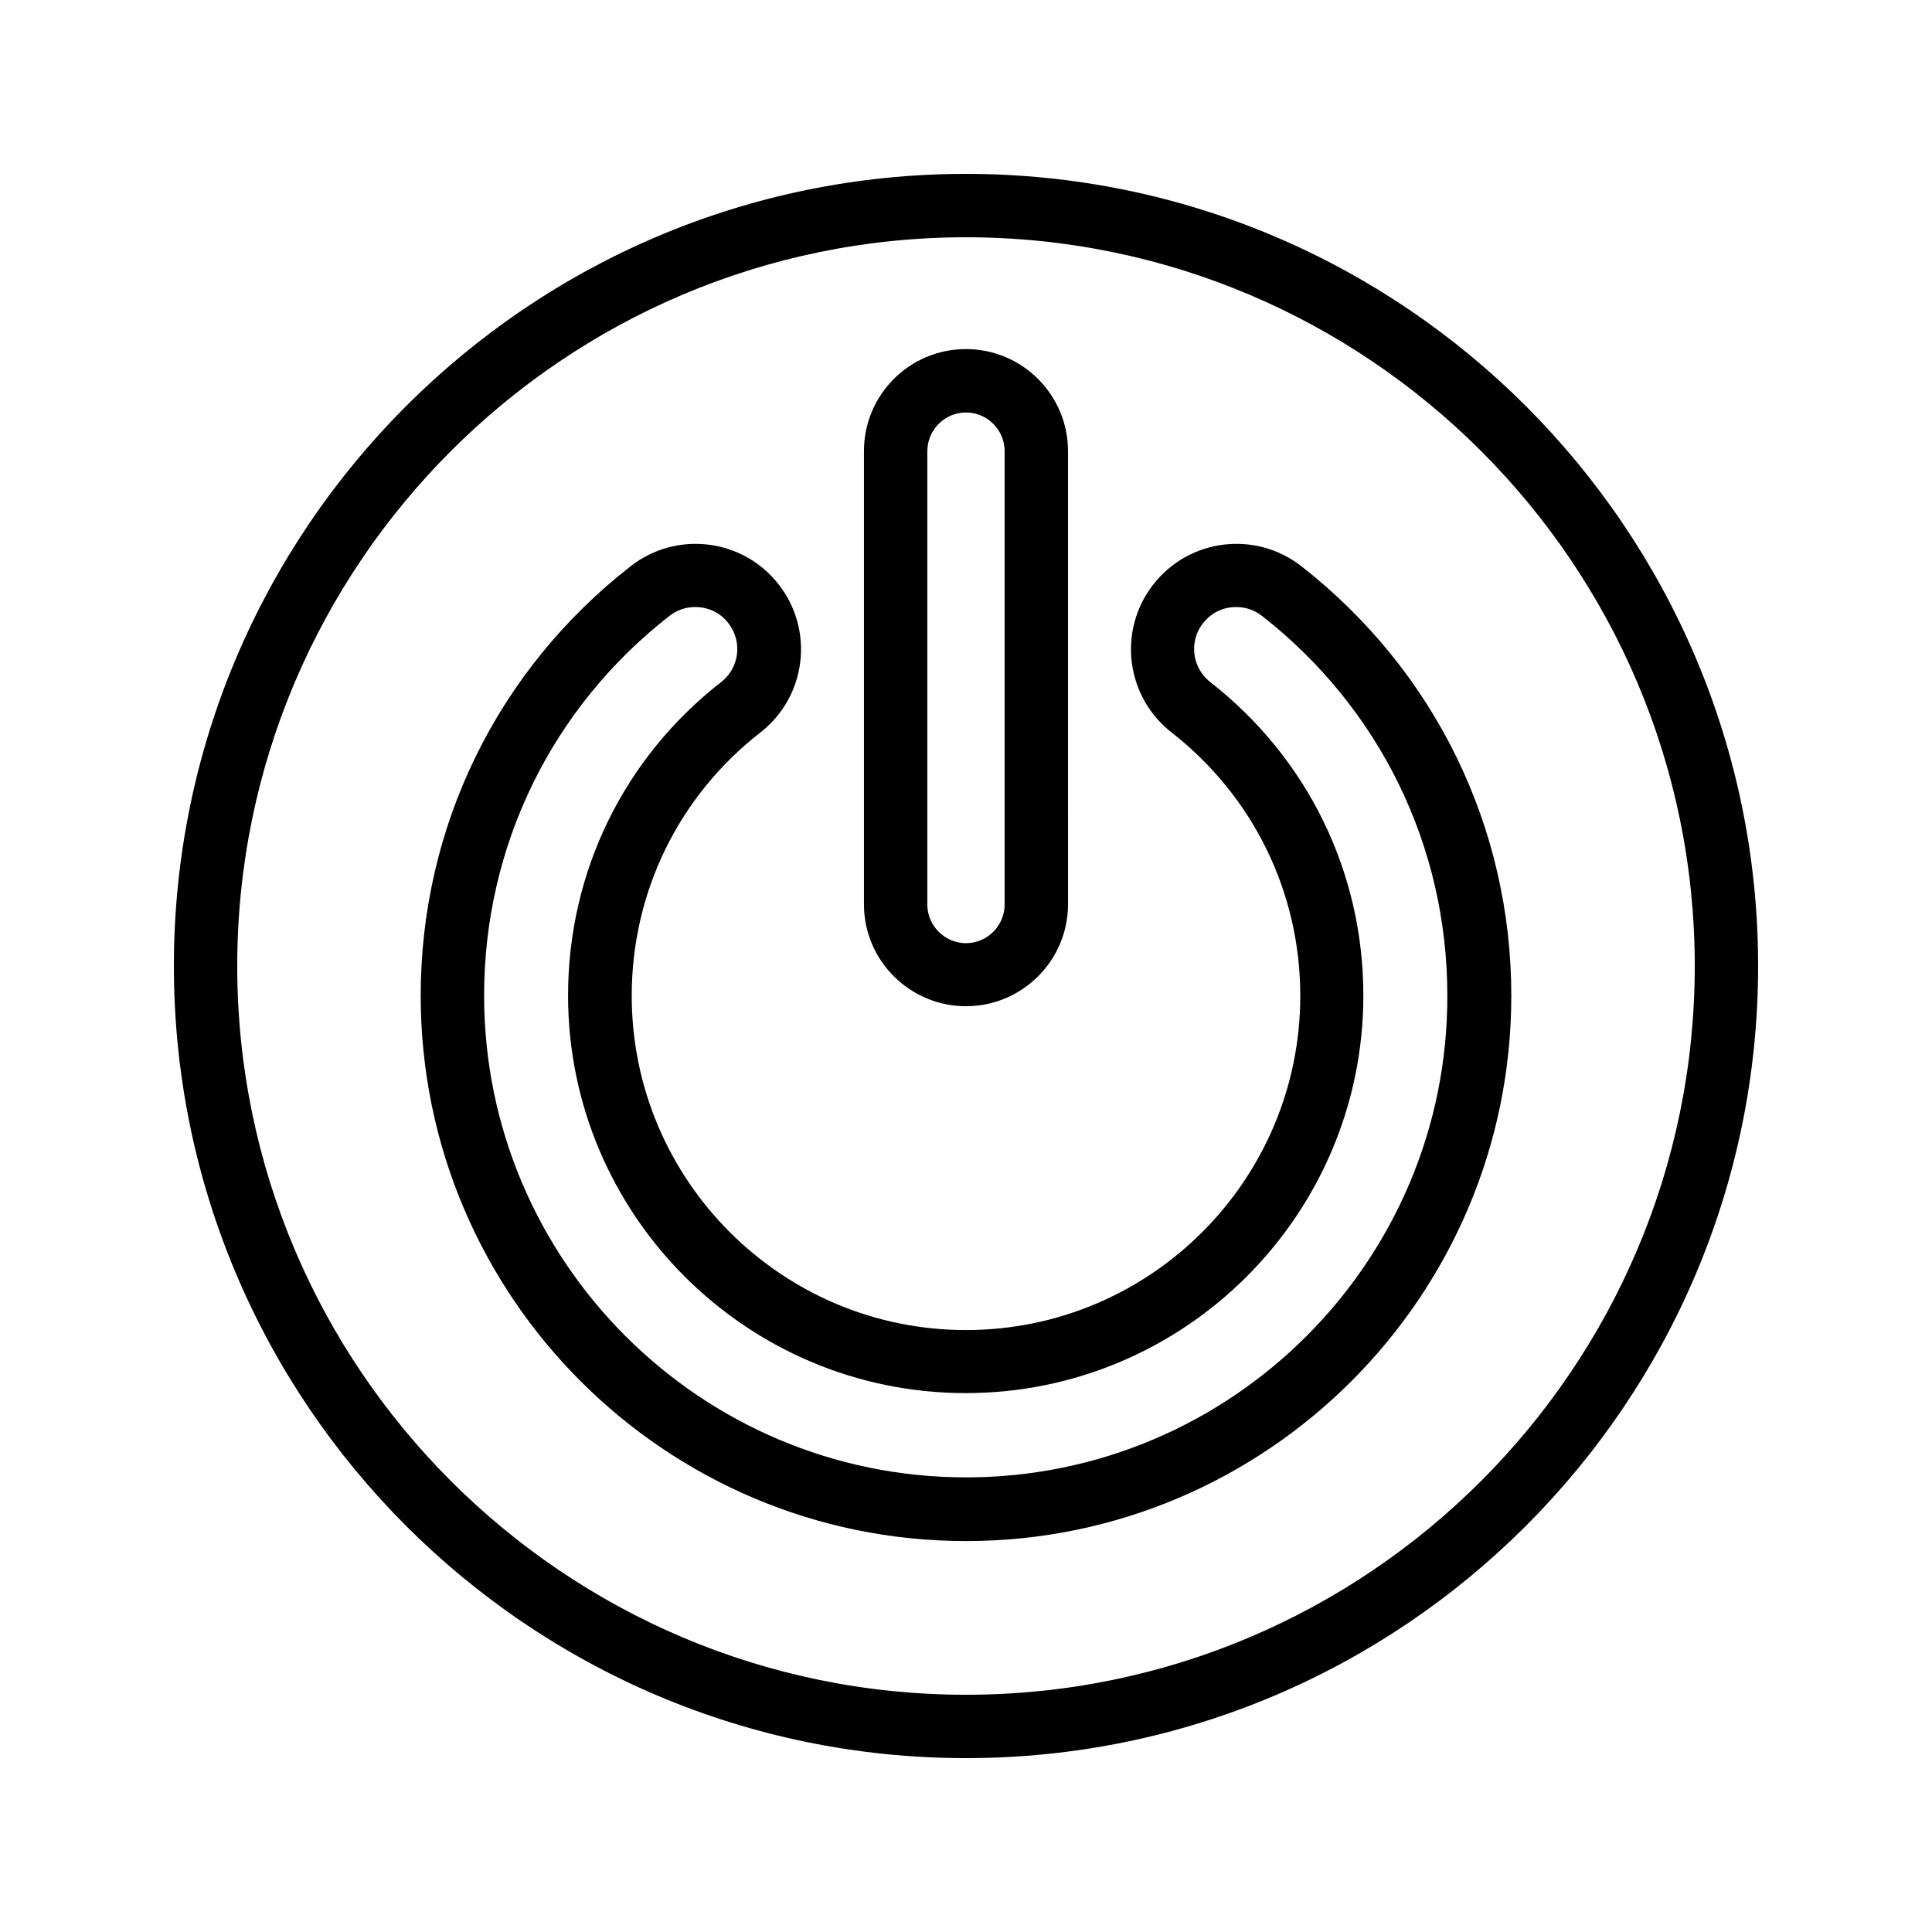
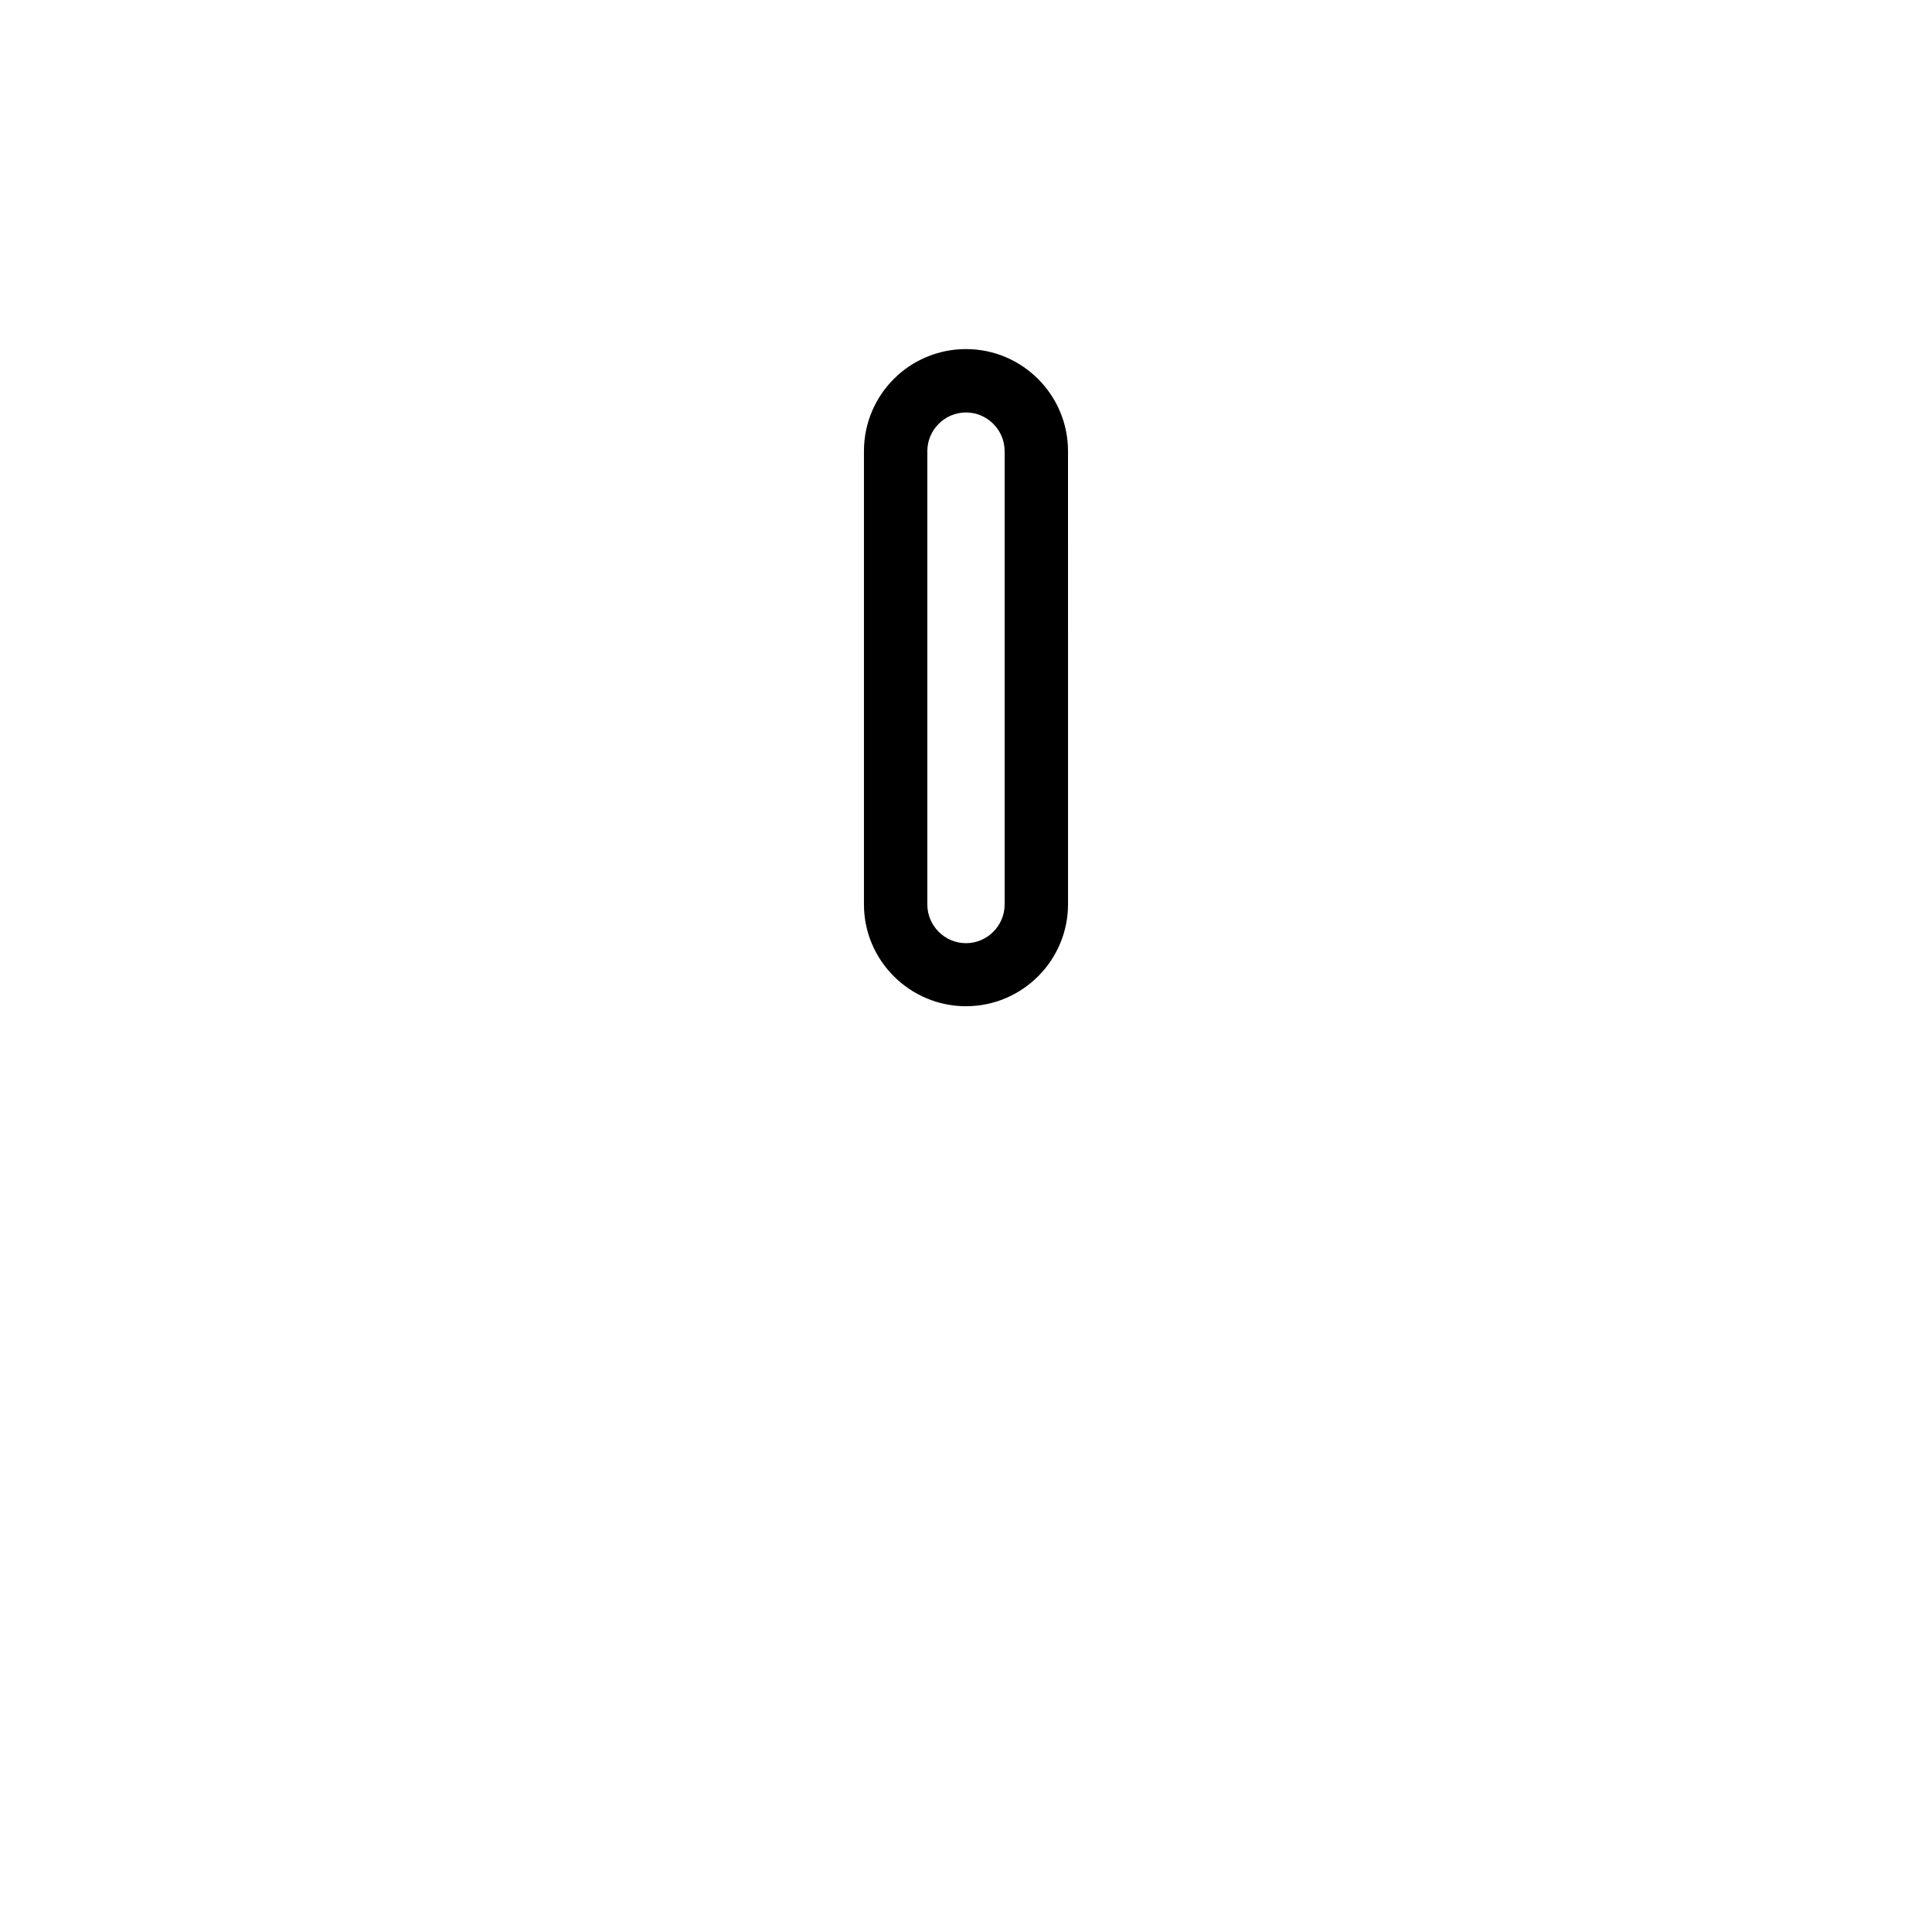
<svg xmlns="http://www.w3.org/2000/svg" fill="#000000" width="800px" height="800px" version="1.1" viewBox="144 144 512 512">
  <g>
-     <path d="m400 190.08c-115.79 0-209.92 94.129-209.92 209.92s94.129 209.92 209.92 209.92 209.92-94.129 209.92-209.92c-0.004-115.79-94.133-209.92-209.92-209.92zm0 403.05c-106.47 0-193.13-86.656-193.13-193.12 0-106.47 86.656-193.13 193.13-193.13s193.13 86.656 193.13 193.13c-0.004 106.47-86.66 193.12-193.13 193.12z" />
-     <path d="m488.84 294.03c-12.176-9.488-29.727-7.305-39.215 4.871-9.488 12.176-7.305 29.727 4.871 39.215 21.664 16.961 34.09 42.402 34.09 69.777 0 48.871-39.719 88.586-88.586 88.586-48.871 0-88.586-39.719-88.586-88.586 0-27.457 12.426-52.898 34.09-69.777 12.176-9.488 14.359-27.039 4.871-39.215-9.488-12.176-27.039-14.359-39.215-4.871-35.352 27.543-55.672 69.023-55.672 113.86 0 79.688 64.824 144.51 144.51 144.51 79.688 0 144.51-64.824 144.51-144.51 0.008-44.754-20.312-86.234-55.664-113.86zm-88.836 241.49c-70.367 0-127.71-57.266-127.71-127.71 0-39.551 17.887-76.242 49.121-100.59 2.016-1.594 4.449-2.352 6.801-2.352 3.359 0 6.633 1.426 8.816 4.281 3.777 4.871 2.938 11.84-1.93 15.617-25.777 20.07-40.559 50.383-40.559 83.043 0 58.105 47.273 105.38 105.38 105.38 58.105 0 105.38-47.273 105.38-105.38 0-32.664-14.777-62.891-40.559-83.043-4.871-3.777-5.711-10.832-1.93-15.617 1.848-2.352 4.449-3.863 7.391-4.199 3.023-0.336 5.879 0.418 8.23 2.266 31.234 24.434 49.121 61.043 49.121 100.59 0.168 70.453-57.184 127.72-127.55 127.72z" />
    <path d="m400 410.66c14.863 0 27.039-12.09 27.039-27.039l-0.004-120.07c0-14.863-12.09-27.039-27.039-27.039-14.945 0-27.039 12.09-27.039 27.039v120.16c0.004 14.859 12.18 26.953 27.043 26.953zm-10.246-147.11c0-5.625 4.617-10.242 10.242-10.242s10.242 4.617 10.242 10.242v120.16c0 5.625-4.617 10.242-10.242 10.242s-10.242-4.617-10.242-10.242z" />
  </g>
</svg>